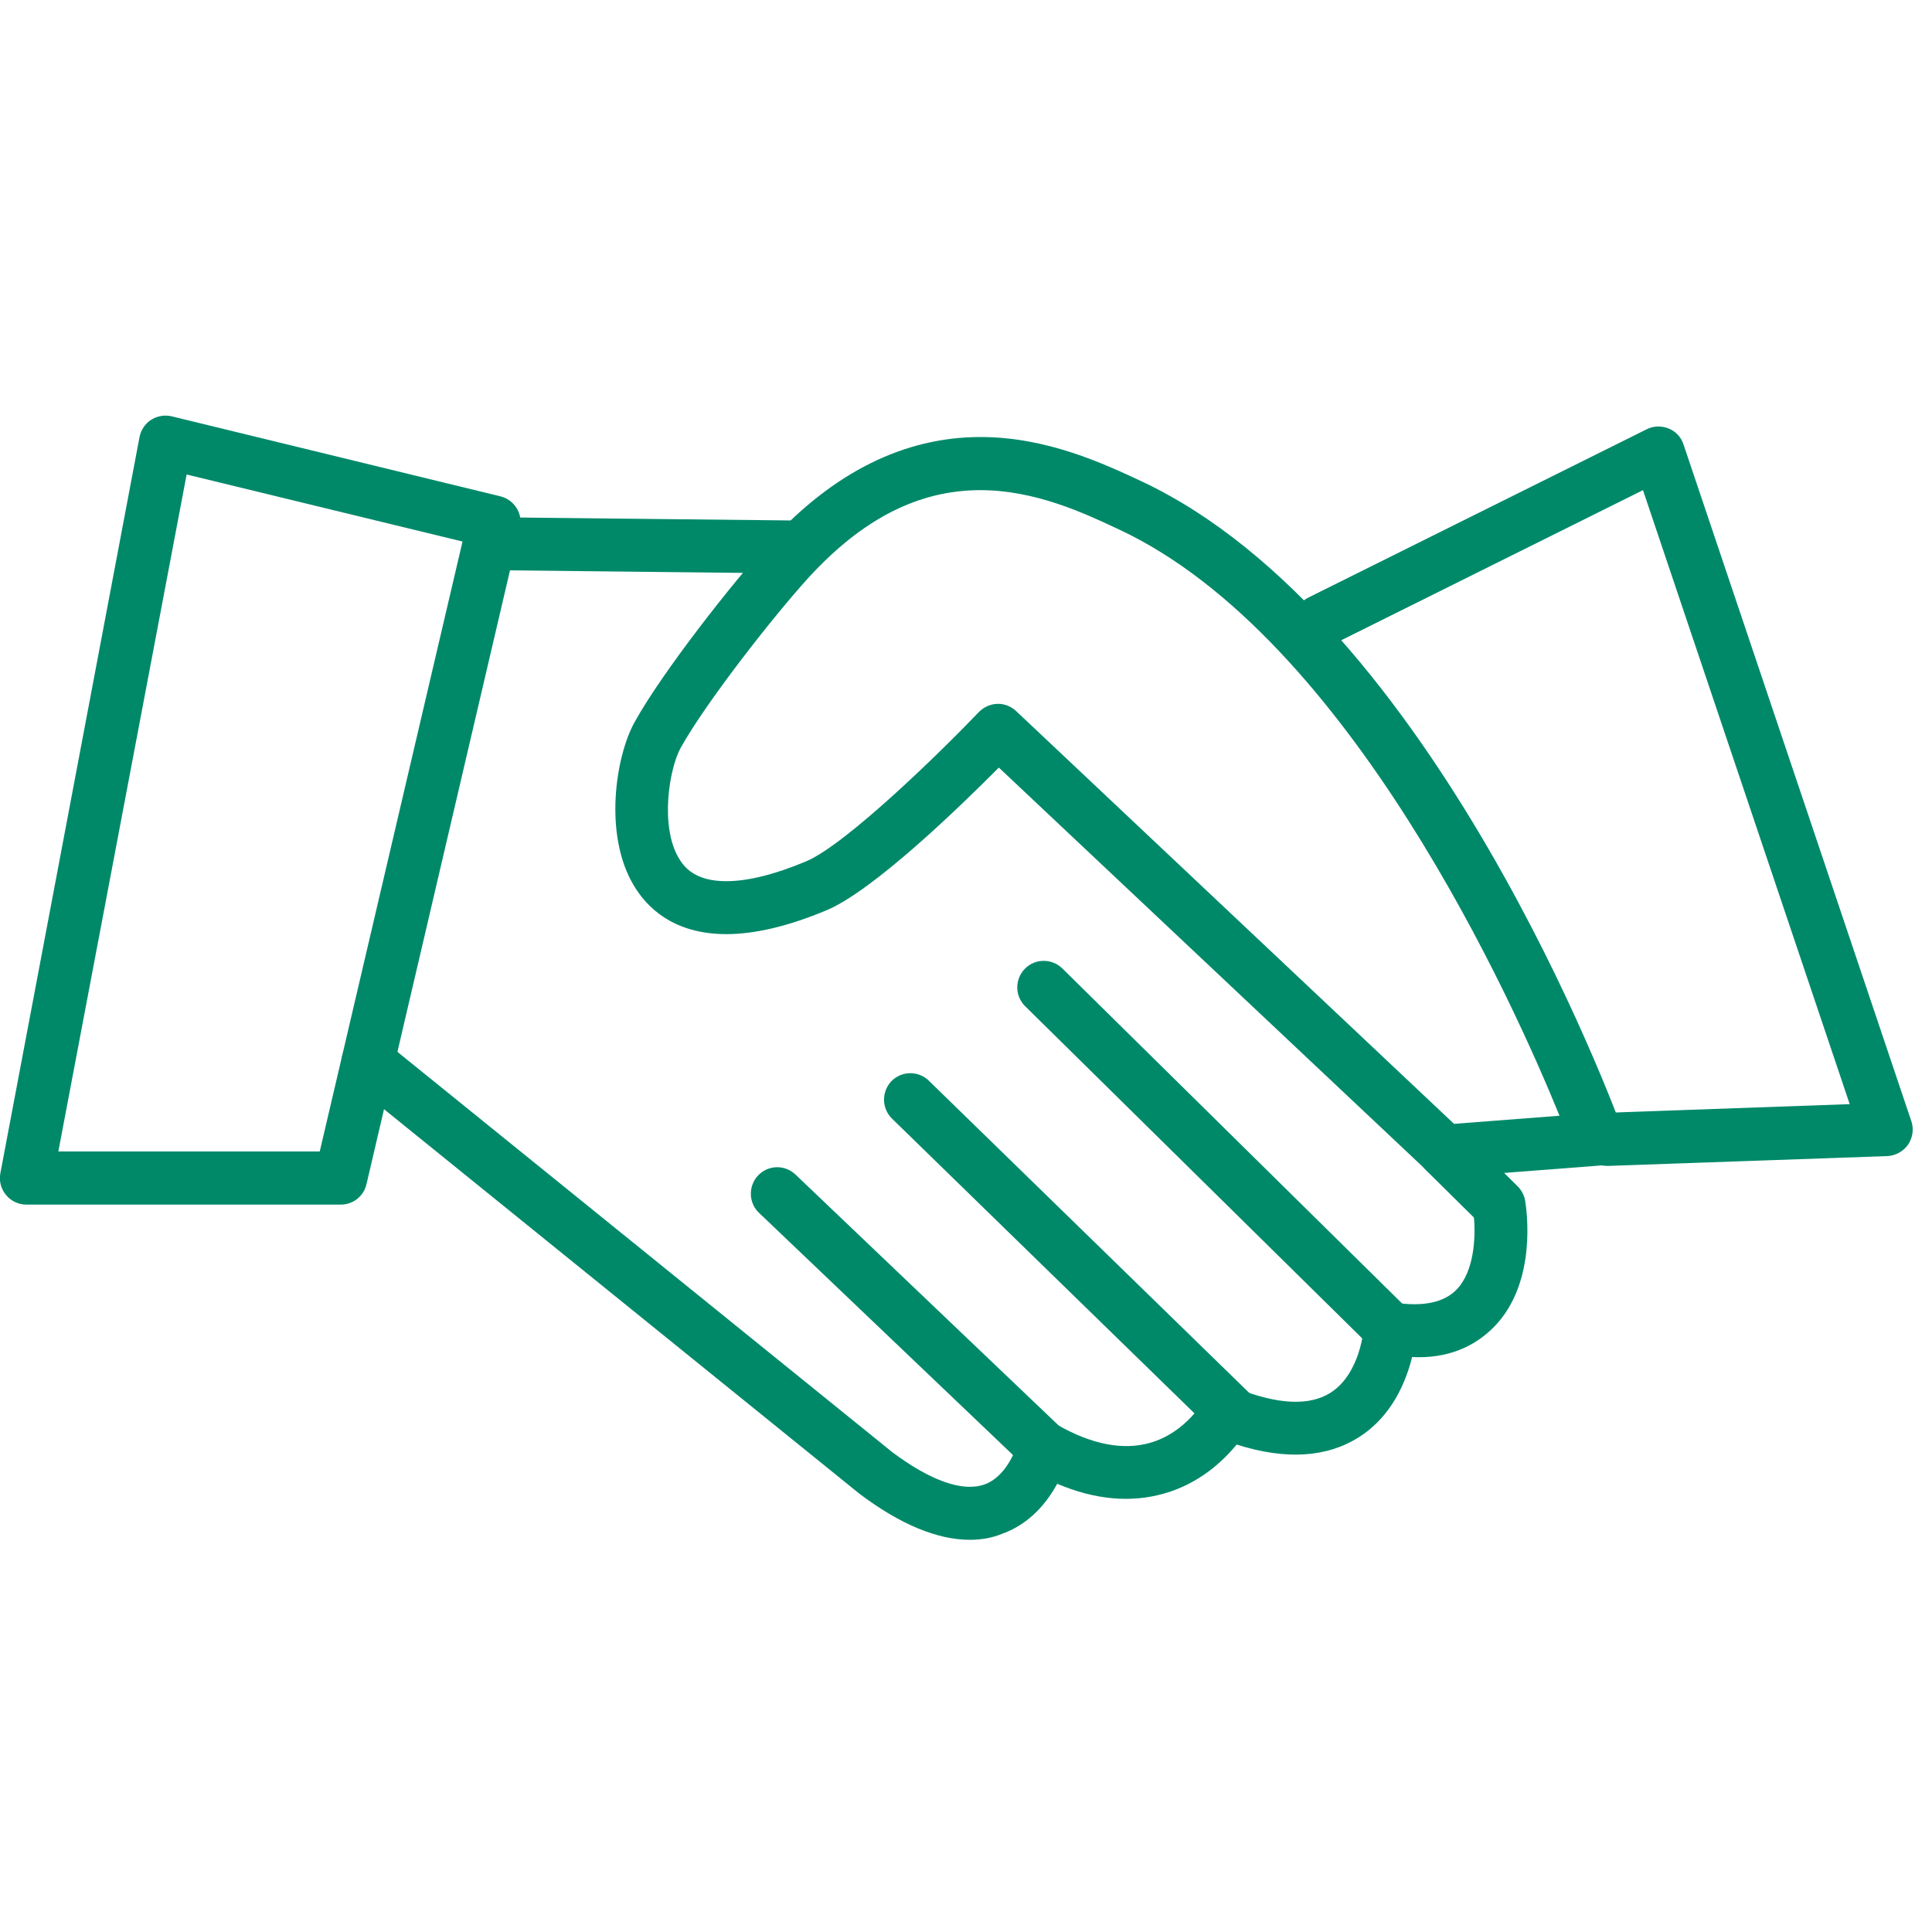
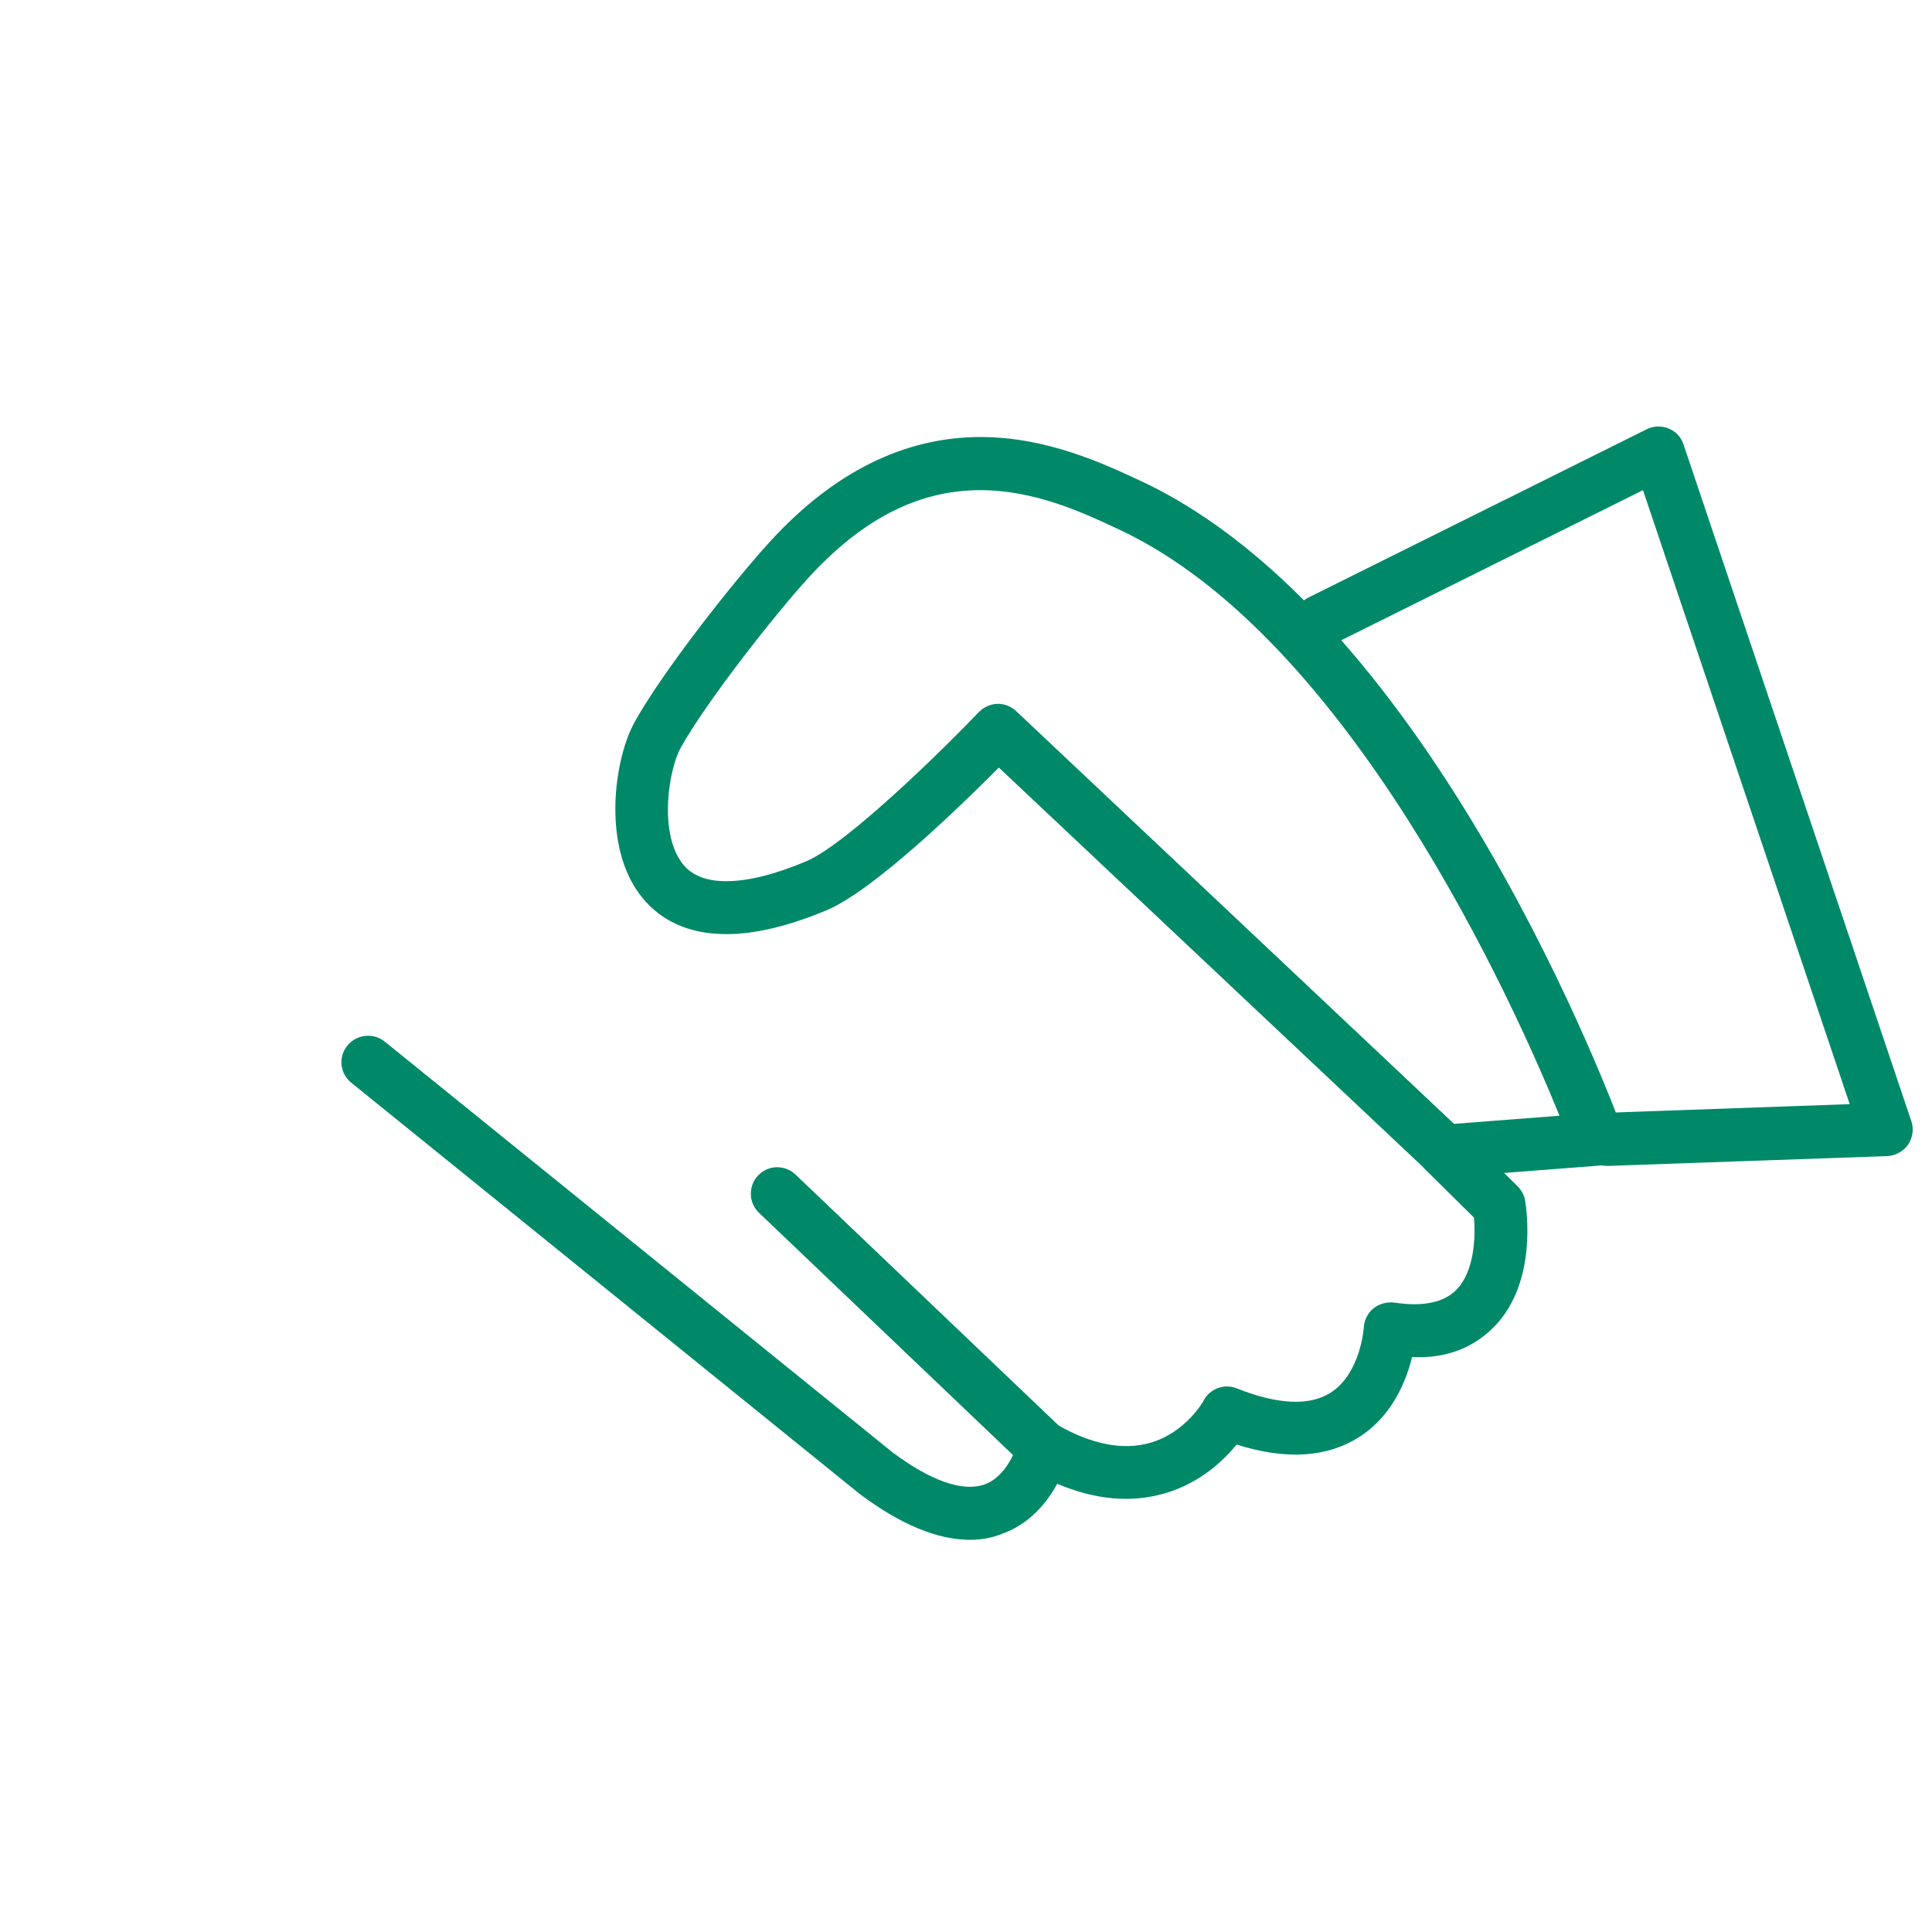
<svg xmlns="http://www.w3.org/2000/svg" version="1.1" id="Layer_1" x="0px" y="0px" viewBox="0 0 100 100" style="enable-background:new 0 0 100 100;" xml:space="preserve">
  <style type="text/css">
	.st0{fill:#008969;}
</style>
  <g>
    <g>
      <g>
        <g>
          <g>
            <g>
              <g>
                <g>
                  <g>
                    <g>
                      <g>
                        <g>
                          <g>
                            <g>
                              <g>
                                <g>
                                  <g>
                                    <g>
                                      <g>
                                        <g>
                                          <g>
                                            <g>
                                              <g>
                                                <g>
                                                  <path class="st0" d="M50.2,79.7c-1.69,0-3.61-0.8-5.71-2.38L18.18,56.04c-0.59-0.47-0.68-1.34-0.2-1.92                          c0.48-0.59,1.34-0.68,1.93-0.21l26.27,21.25c1.99,1.49,3.66,2.08,4.79,1.67c1.27-0.47,1.72-2.18,1.72-2.2                          c0.1-0.42,0.39-0.77,0.79-0.95c0.4-0.17,0.85-0.15,1.23,0.06c1.8,1.03,3.42,1.34,4.82,0.94                          c1.85-0.53,2.77-2.17,2.77-2.19c0.33-0.62,1.07-0.89,1.71-0.63c2.14,0.85,3.78,0.92,4.87,0.22                          c1.55-1,1.71-3.35,1.71-3.37c0.02-0.38,0.2-0.75,0.5-0.99c0.3-0.24,0.69-0.34,1.07-0.3                          c1.49,0.23,2.57,0,3.22-0.66c0.94-0.95,1-2.76,0.91-3.74l-2.5-2.47c-0.54-0.53-0.54-1.4-0.01-1.94                          c0.53-0.54,1.4-0.54,1.94-0.01l2.83,2.8c0.2,0.2,0.34,0.46,0.39,0.74c0.07,0.43,0.65,4.22-1.6,6.53                          c-1.05,1.07-2.46,1.66-4.25,1.57c-0.31,1.26-1.04,3.06-2.74,4.14c-1.66,1.06-3.79,1.2-6.34,0.39                          c-0.7,0.85-1.92,2.01-3.74,2.53c-1.73,0.5-3.59,0.33-5.55-0.5c-0.51,0.94-1.39,2.06-2.83,2.58                          C51.37,79.6,50.8,79.7,50.2,79.7z" />
                                                </g>
                                              </g>
                                            </g>
                                          </g>
                                        </g>
                                      </g>
                                    </g>
                                  </g>
                                </g>
                              </g>
                            </g>
                          </g>
                        </g>
                      </g>
                    </g>
                  </g>
                </g>
              </g>
            </g>
          </g>
        </g>
      </g>
    </g>
    <g>
      <g>
        <g>
          <g>
            <g>
              <g>
                <g>
                  <g>
                    <g>
                      <g>
                        <g>
                          <g>
                            <g>
                              <g>
                                <g>
                                  <g>
                                    <g>
                                      <g>
                                        <g>
                                          <g>
                                            <g>
                                              <g>
                                                <g>
-                                                   <path class="st0" d="M41,29.68c0,0-0.01,0-0.01,0l-15.68-0.17c-0.76,0-1.36-0.62-1.35-1.38                          c0.01-0.75,0.62-1.36,1.37-1.36c0,0,0.01,0,0.01,0l15.68,0.17c0.76,0.01,1.36,0.63,1.36,1.38                          C42.36,29.08,41.75,29.68,41,29.68z" />
-                                                 </g>
-                                               </g>
-                                             </g>
-                                           </g>
-                                         </g>
-                                       </g>
-                                     </g>
-                                   </g>
-                                 </g>
-                               </g>
-                             </g>
-                           </g>
-                         </g>
-                       </g>
-                     </g>
-                   </g>
-                 </g>
-               </g>
-             </g>
-           </g>
-         </g>
-       </g>
-     </g>
-     <g>
-       <g>
-         <g>
-           <g>
-             <g>
-               <g>
-                 <g>
-                   <g>
-                     <g>
-                       <g>
-                         <g>
-                           <g>
-                             <g>
-                               <g>
-                                 <g>
-                                   <g>
-                                     <g>
-                                       <g>
-                                         <g>
-                                           <g>
-                                             <g>
-                                               <g>
-                                                 <g>
-                                                   <path class="st0" d="M17.64,62.35H1.37c-0.41,0-0.8-0.18-1.06-0.5c-0.26-0.31-0.37-0.73-0.29-1.13                          l7.2-38.09c0.07-0.37,0.29-0.7,0.6-0.9c0.32-0.2,0.7-0.27,1.07-0.18l17.01,4.14                          c0.73,0.18,1.18,0.91,1.01,1.64l-7.94,33.96C18.83,61.91,18.28,62.35,17.64,62.35z M3.02,59.6h13.53                          l7.39-31.57L9.66,24.56L3.02,59.6z" />
-                                                 </g>
+                                                   </g>
+                                               </g>
+                                             </g>
+                                           </g>
+                                         </g>
+                                       </g>
+                                     </g>
+                                   </g>
+                                 </g>
+                               </g>
+                             </g>
+                           </g>
+                         </g>
+                       </g>
+                     </g>
+                   </g>
+                 </g>
+               </g>
+             </g>
+           </g>
+         </g>
+       </g>
+     </g>
+     <g>
+       <g>
+         <g>
+           <g>
+             <g>
+               <g>
+                 <g>
+                   <g>
+                     <g>
+                       <g>
+                         <g>
+                           <g>
+                             <g>
+                               <g>
+                                 <g>
+                                   <g>
+                                     <g>
+                                       <g>
+                                         <g>
+                                           <g>
+                                             <g>
+                                               <g>
+                                                 <g>
+                                                   </g>
                                              </g>
                                            </g>
                                          </g>
                                        </g>
                                      </g>
                                    </g>
                                  </g>
                                </g>
                              </g>
                            </g>
                          </g>
                        </g>
                      </g>
                    </g>
                  </g>
                </g>
              </g>
            </g>
          </g>
        </g>
      </g>
    </g>
    <g>
      <g>
        <g>
          <g>
            <g>
              <g>
                <g>
                  <g>
                    <g>
                      <g>
                        <g>
                          <g>
                            <g>
                              <g>
                                <g>
                                  <g>
                                    <g>
                                      <g>
                                        <g>
                                          <g>
                                            <g>
                                              <g>
                                                <g>
                                                  <path class="st0" d="M74.77,60.95c-0.35,0-0.69-0.14-0.94-0.38L51.7,39.73c-2.01,2.02-6.5,6.38-8.93,7.39                          c-1.96,0.82-3.7,1.23-5.17,1.23c-2.75,0-4.14-1.39-4.82-2.56c-1.53-2.6-0.93-6.62,0.07-8.42                          c1.44-2.6,5.1-7.25,6.98-9.31c3.29-3.61,6.97-5.44,10.92-5.44c3.44,0,6.38,1.38,8.33,2.29                          c15.13,7.09,24.5,32.5,24.9,33.58c0.15,0.4,0.1,0.85-0.14,1.21c-0.23,0.36-0.62,0.59-1.05,0.63l-7.92,0.61                          C74.84,60.95,74.8,60.95,74.77,60.95z M51.66,36.43c0.34,0,0.67,0.13,0.94,0.38l22.66,21.36l5.46-0.42                          C78.36,51.95,69.87,33,57.93,27.41c-1.85-0.87-4.36-2.04-7.19-2.04c-3.2,0-6.11,1.49-8.9,4.54                          c-1.75,1.92-5.28,6.41-6.61,8.8c-0.59,1.07-1.08,4.04-0.1,5.7c0.3,0.52,0.89,1.2,2.46,1.2                          c1.11,0,2.49-0.34,4.12-1.02c2.11-0.88,7.19-5.88,8.96-7.74C50.94,36.58,51.3,36.43,51.66,36.43z" />
                                                </g>
                                              </g>
                                            </g>
                                          </g>
                                        </g>
                                      </g>
                                    </g>
                                  </g>
                                </g>
                              </g>
                            </g>
                          </g>
                        </g>
                      </g>
                    </g>
                  </g>
                </g>
              </g>
            </g>
          </g>
        </g>
      </g>
    </g>
    <g>
      <g>
        <g>
          <g>
            <g>
              <g>
                <g>
                  <g>
                    <g>
                      <g>
                        <g>
                          <g>
                            <g>
                              <g>
                                <g>
                                  <g>
                                    <g>
                                      <g>
                                        <g>
                                          <g>
                                            <g>
                                              <g>
                                                <g>
                                                  <path class="st0" d="M83.11,60.34c-0.74,0-1.34-0.58-1.37-1.32c-0.03-0.76,0.57-1.39,1.32-1.42l12.68-0.45                          l-10.7-31.78l-16.1,8.01c-0.68,0.34-1.5,0.06-1.84-0.61c-0.34-0.68-0.06-1.5,0.62-1.84l17.51-8.71                          c0.35-0.18,0.77-0.19,1.14-0.04c0.37,0.15,0.65,0.45,0.77,0.83l11.79,35.02c0.14,0.41,0.07,0.86-0.17,1.22                          c-0.25,0.35-0.65,0.57-1.08,0.59l-14.52,0.51C83.14,60.34,83.12,60.34,83.11,60.34z" />
                                                </g>
                                              </g>
                                            </g>
                                          </g>
                                        </g>
                                      </g>
                                    </g>
                                  </g>
                                </g>
                              </g>
                            </g>
                          </g>
                        </g>
                      </g>
                    </g>
                  </g>
                </g>
              </g>
            </g>
          </g>
        </g>
      </g>
    </g>
    <g>
      <g>
        <g>
          <g>
            <g>
              <g>
                <g>
                  <g>
                    <g>
                      <g>
                        <g>
                          <g>
                            <g>
                              <g>
                                <g>
                                  <g>
                                    <g>
                                      <g>
                                        <g>
                                          <g>
                                            <g>
                                              <g>
                                                <g>
                                                  <path class="st0" d="M54.03,76.31c-0.34,0-0.68-0.13-0.95-0.38L39.29,62.78c-0.55-0.52-0.57-1.39-0.05-1.94                          c0.52-0.55,1.39-0.57,1.94-0.04l13.79,13.15c0.55,0.52,0.57,1.39,0.05,1.94                          C54.75,76.17,54.39,76.31,54.03,76.31z" />
                                                </g>
                                              </g>
                                            </g>
                                          </g>
                                        </g>
                                      </g>
                                    </g>
                                  </g>
                                </g>
                              </g>
                            </g>
                          </g>
                        </g>
                      </g>
                    </g>
                  </g>
                </g>
              </g>
            </g>
          </g>
        </g>
      </g>
    </g>
    <g>
      <g>
        <g>
          <g>
            <g>
              <g>
                <g>
                  <g>
                    <g>
                      <g>
                        <g>
                          <g>
                            <g>
                              <g>
                                <g>
                                  <g>
                                    <g>
                                      <g>
                                        <g>
                                          <g>
                                            <g>
                                              <g>
                                                <g>
-                                                   <path class="st0" d="M63.95,74.68c-0.35,0-0.69-0.13-0.96-0.39L46.17,57.9c-0.54-0.53-0.55-1.39-0.03-1.94                          c0.53-0.54,1.4-0.55,1.94-0.02l16.82,16.39c0.54,0.53,0.55,1.39,0.03,1.94                          C64.66,74.54,64.31,74.68,63.95,74.68z" />
-                                                 </g>
-                                               </g>
-                                             </g>
-                                           </g>
-                                         </g>
-                                       </g>
-                                     </g>
-                                   </g>
-                                 </g>
-                               </g>
-                             </g>
-                           </g>
-                         </g>
-                       </g>
-                     </g>
-                   </g>
-                 </g>
-               </g>
-             </g>
-           </g>
-         </g>
-       </g>
-     </g>
-     <g>
-       <g>
-         <g>
-           <g>
-             <g>
-               <g>
-                 <g>
-                   <g>
-                     <g>
-                       <g>
-                         <g>
-                           <g>
-                             <g>
-                               <g>
-                                 <g>
-                                   <g>
-                                     <g>
-                                       <g>
-                                         <g>
-                                           <g>
-                                             <g>
-                                               <g>
-                                                 <g>
-                                                   <path class="st0" d="M71.96,70.16c-0.35,0-0.69-0.13-0.96-0.4L53.06,52.08c-0.54-0.53-0.54-1.4-0.01-1.94                          c0.53-0.54,1.4-0.54,1.94-0.01l17.94,17.69c0.54,0.53,0.54,1.4,0.01,1.94                          C72.67,70.03,72.32,70.16,71.96,70.16z" />
-                                                 </g>
+                                                   </g>
+                                               </g>
+                                             </g>
+                                           </g>
+                                         </g>
+                                       </g>
+                                     </g>
+                                   </g>
+                                 </g>
+                               </g>
+                             </g>
+                           </g>
+                         </g>
+                       </g>
+                     </g>
+                   </g>
+                 </g>
+               </g>
+             </g>
+           </g>
+         </g>
+       </g>
+     </g>
+     <g>
+       <g>
+         <g>
+           <g>
+             <g>
+               <g>
+                 <g>
+                   <g>
+                     <g>
+                       <g>
+                         <g>
+                           <g>
+                             <g>
+                               <g>
+                                 <g>
+                                   <g>
+                                     <g>
+                                       <g>
+                                         <g>
+                                           <g>
+                                             <g>
+                                               <g>
+                                                 <g>
+                                                   </g>
                                              </g>
                                            </g>
                                          </g>
                                        </g>
                                      </g>
                                    </g>
                                  </g>
                                </g>
                              </g>
                            </g>
                          </g>
                        </g>
                      </g>
                    </g>
                  </g>
                </g>
              </g>
            </g>
          </g>
        </g>
      </g>
    </g>
  </g>
</svg>